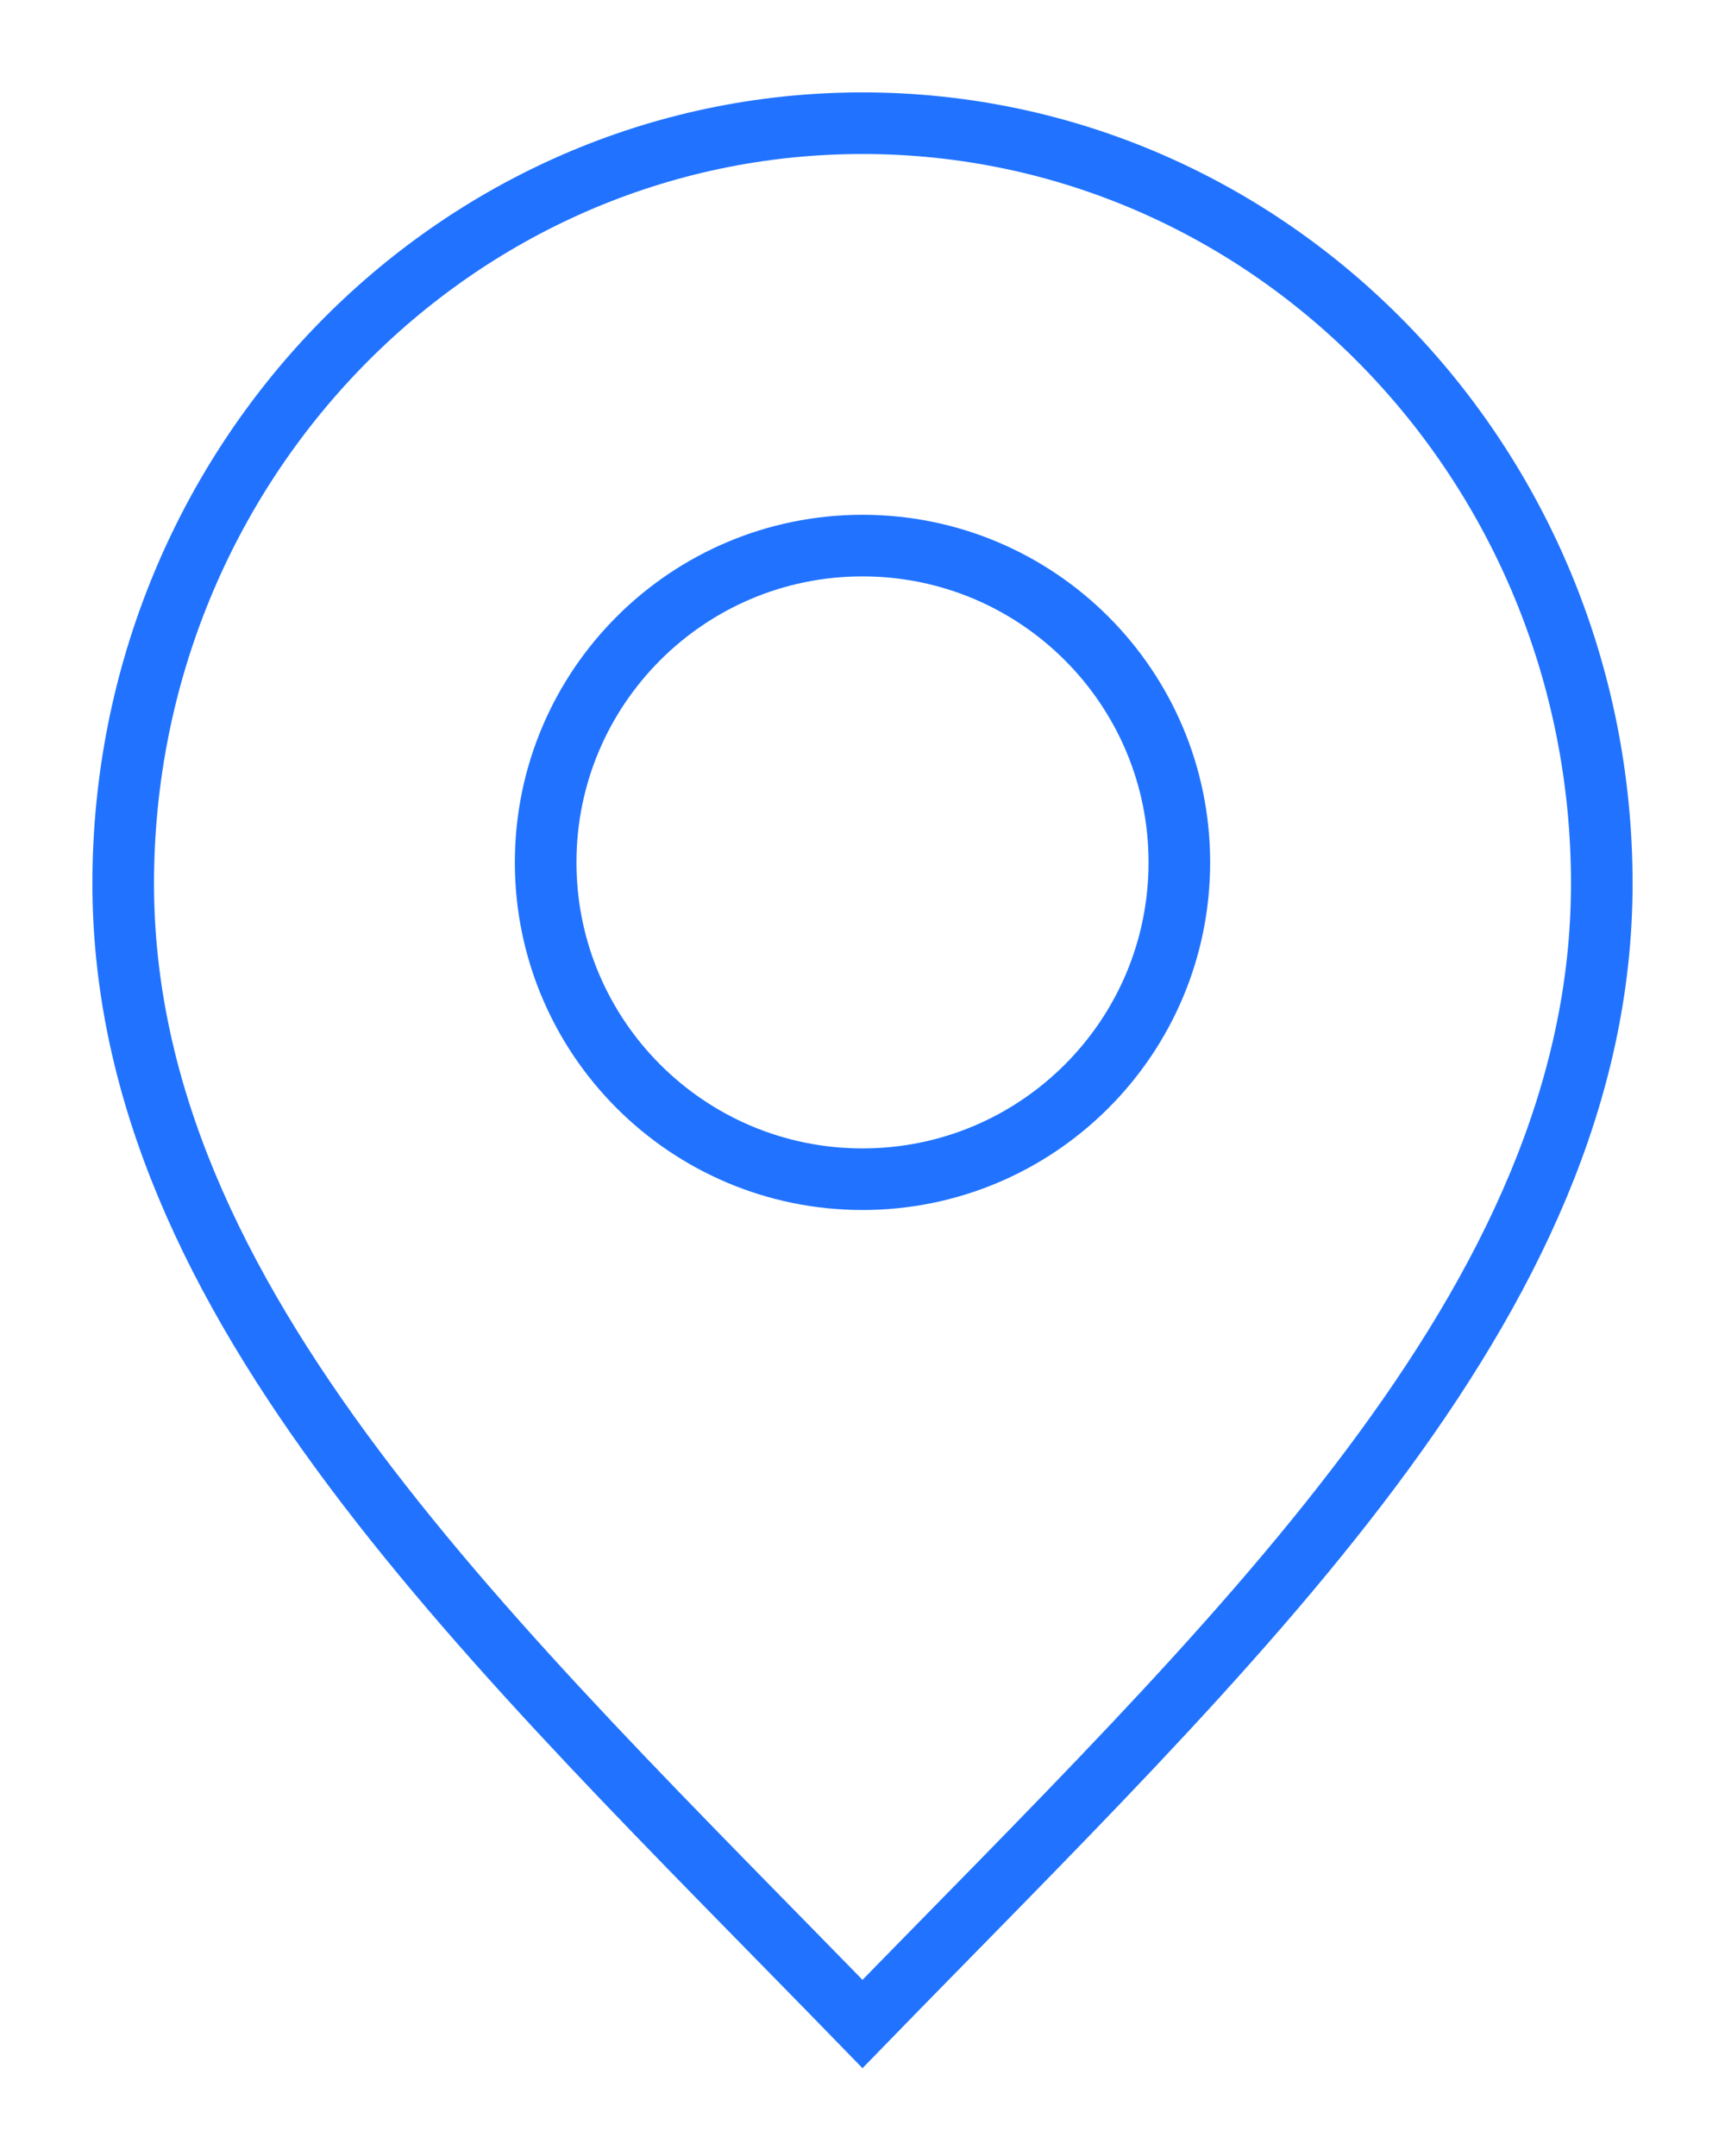
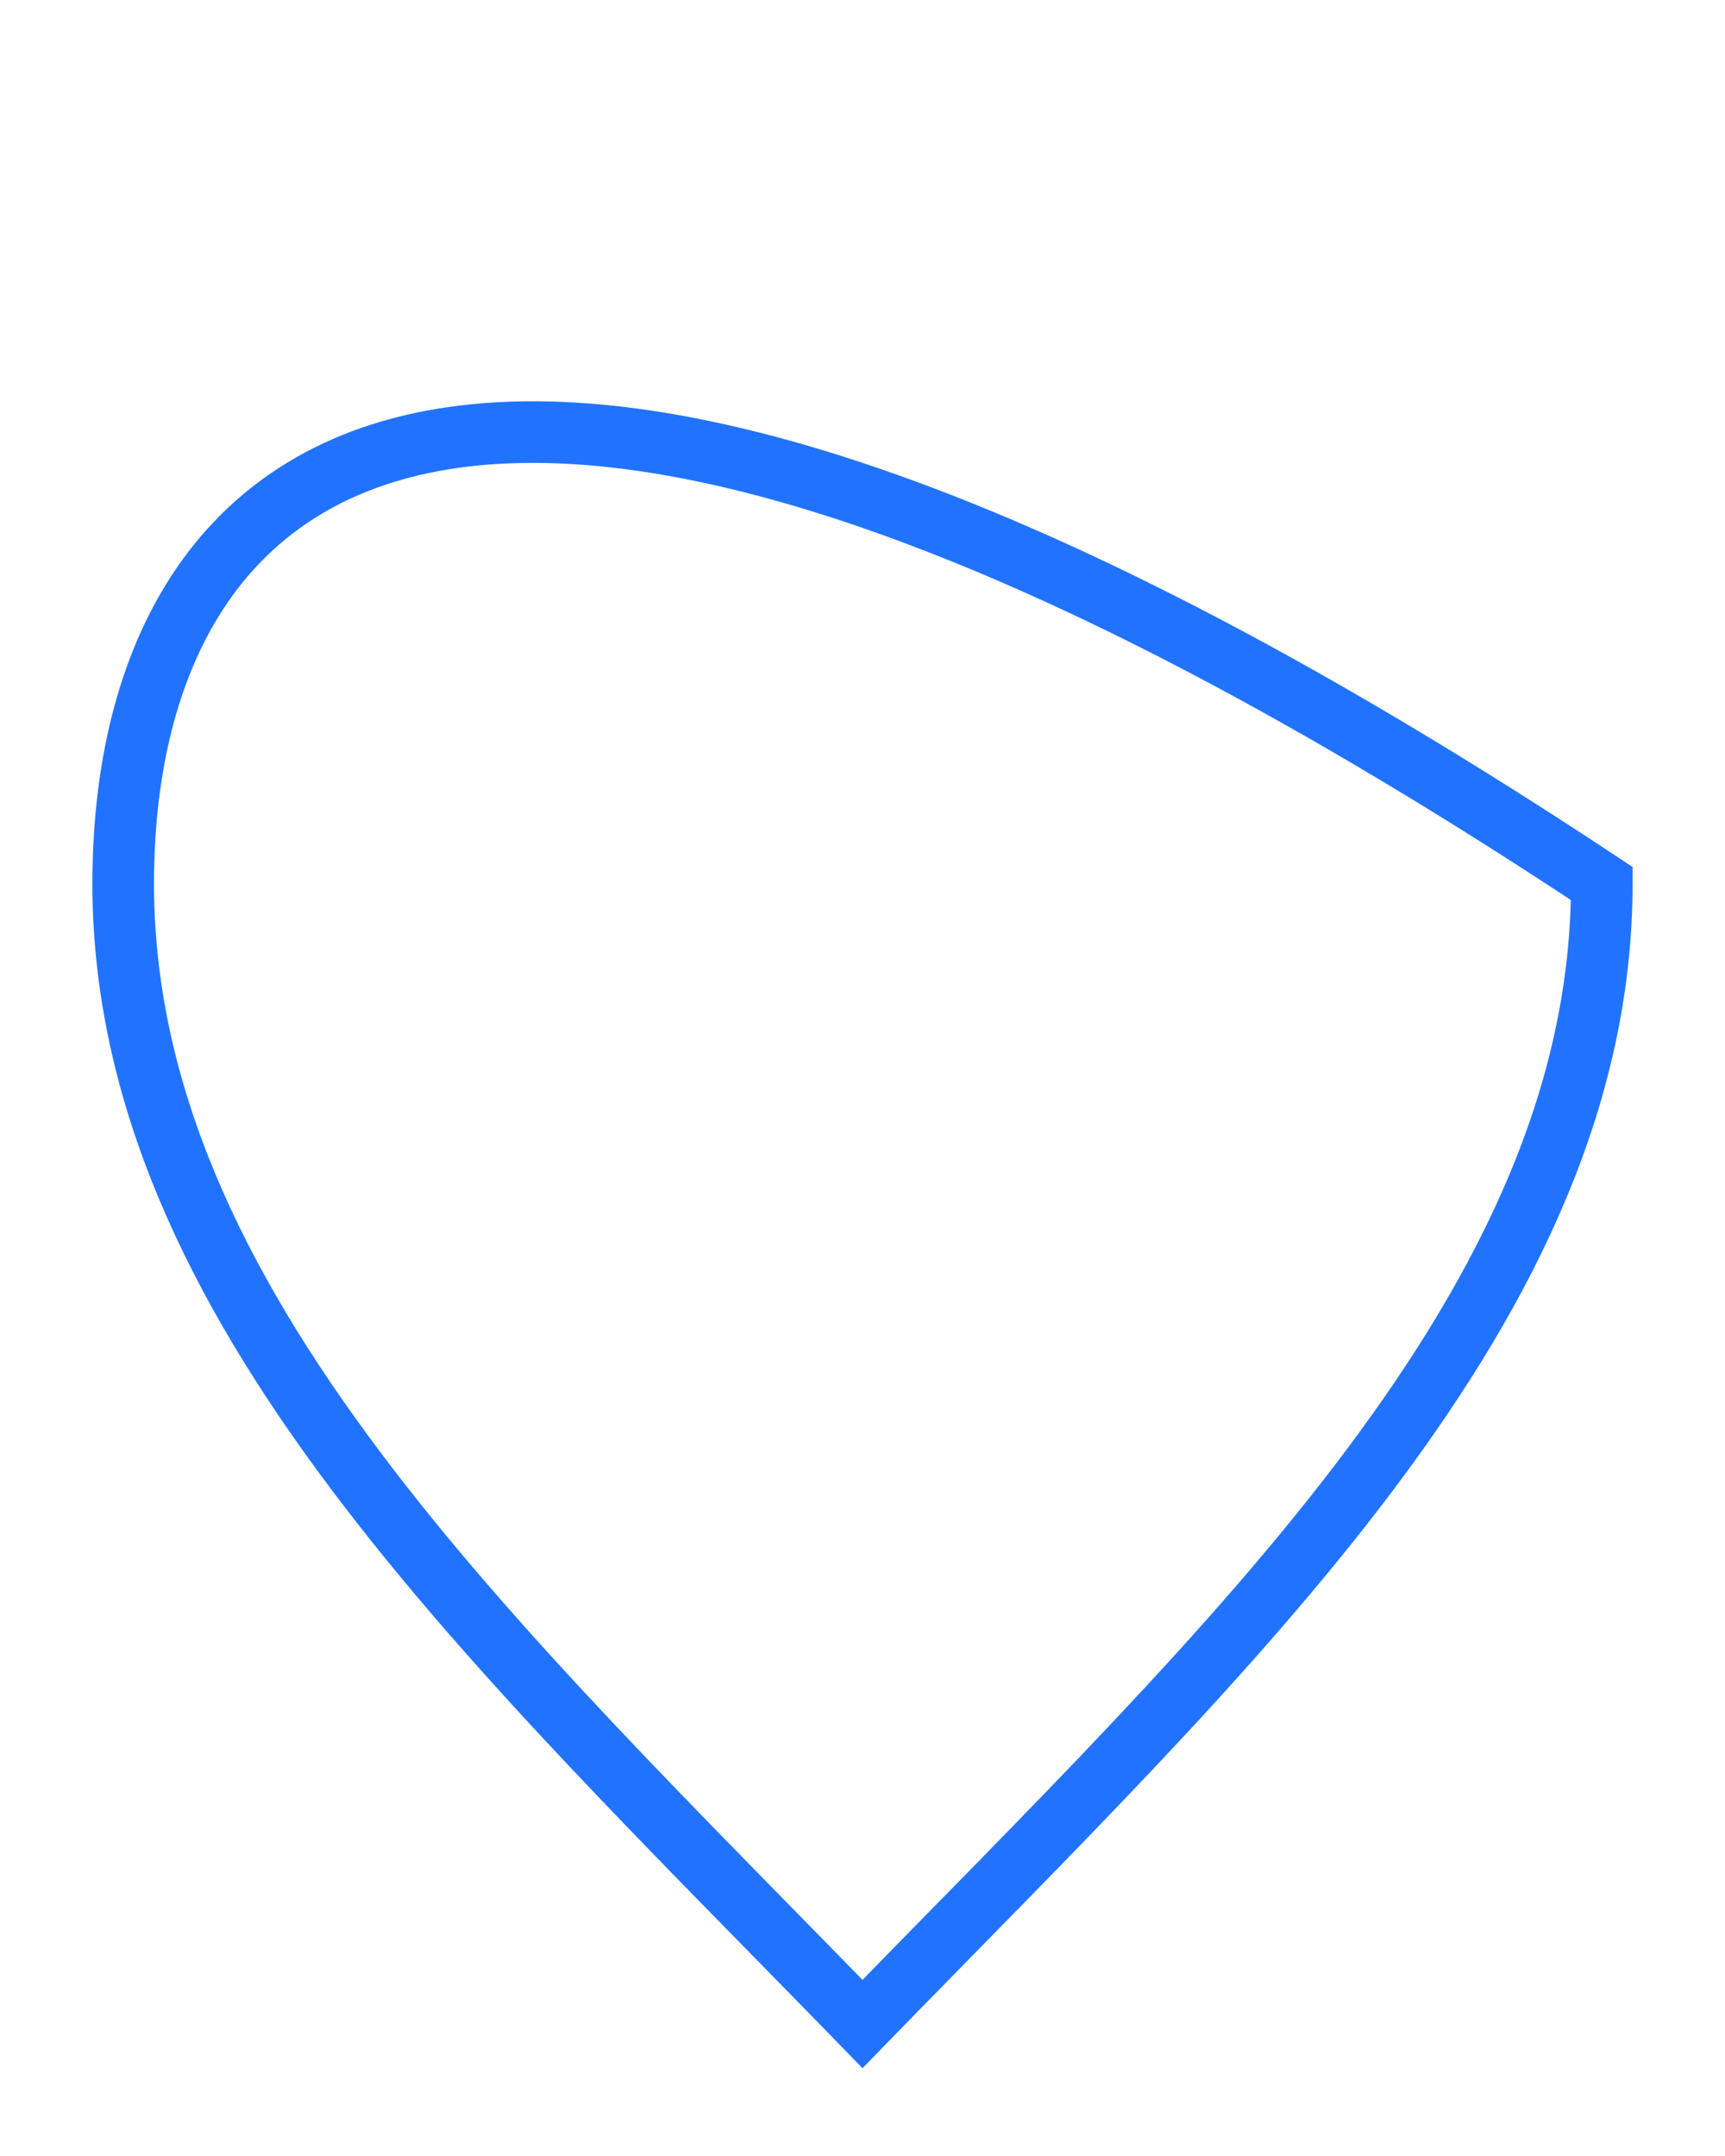
<svg xmlns="http://www.w3.org/2000/svg" width="28" height="35" viewBox="0 0 28 35" fill="none">
-   <path d="M14 32.857C20 26.686 26 21.16 26 14.343C26 7.526 20.627 2 14 2C7.373 2 2 7.526 2 14.343C2 21.16 8 26.686 14 32.857Z" stroke="#2173FF" strokeWidth="2.5" strokeLinecap="round" strokeLinejoin="round" />
-   <path d="M14 19.143C16.841 19.143 19.143 16.84 19.143 14C19.143 11.16 16.841 8.857 14 8.857C11.16 8.857 8.857 11.16 8.857 14C8.857 16.84 11.16 19.143 14 19.143Z" stroke="#2173FF" strokeWidth="2.5" strokeLinecap="round" strokeLinejoin="round" />
+   <path d="M14 32.857C20 26.686 26 21.16 26 14.343C7.373 2 2 7.526 2 14.343C2 21.16 8 26.686 14 32.857Z" stroke="#2173FF" strokeWidth="2.5" strokeLinecap="round" strokeLinejoin="round" />
</svg>